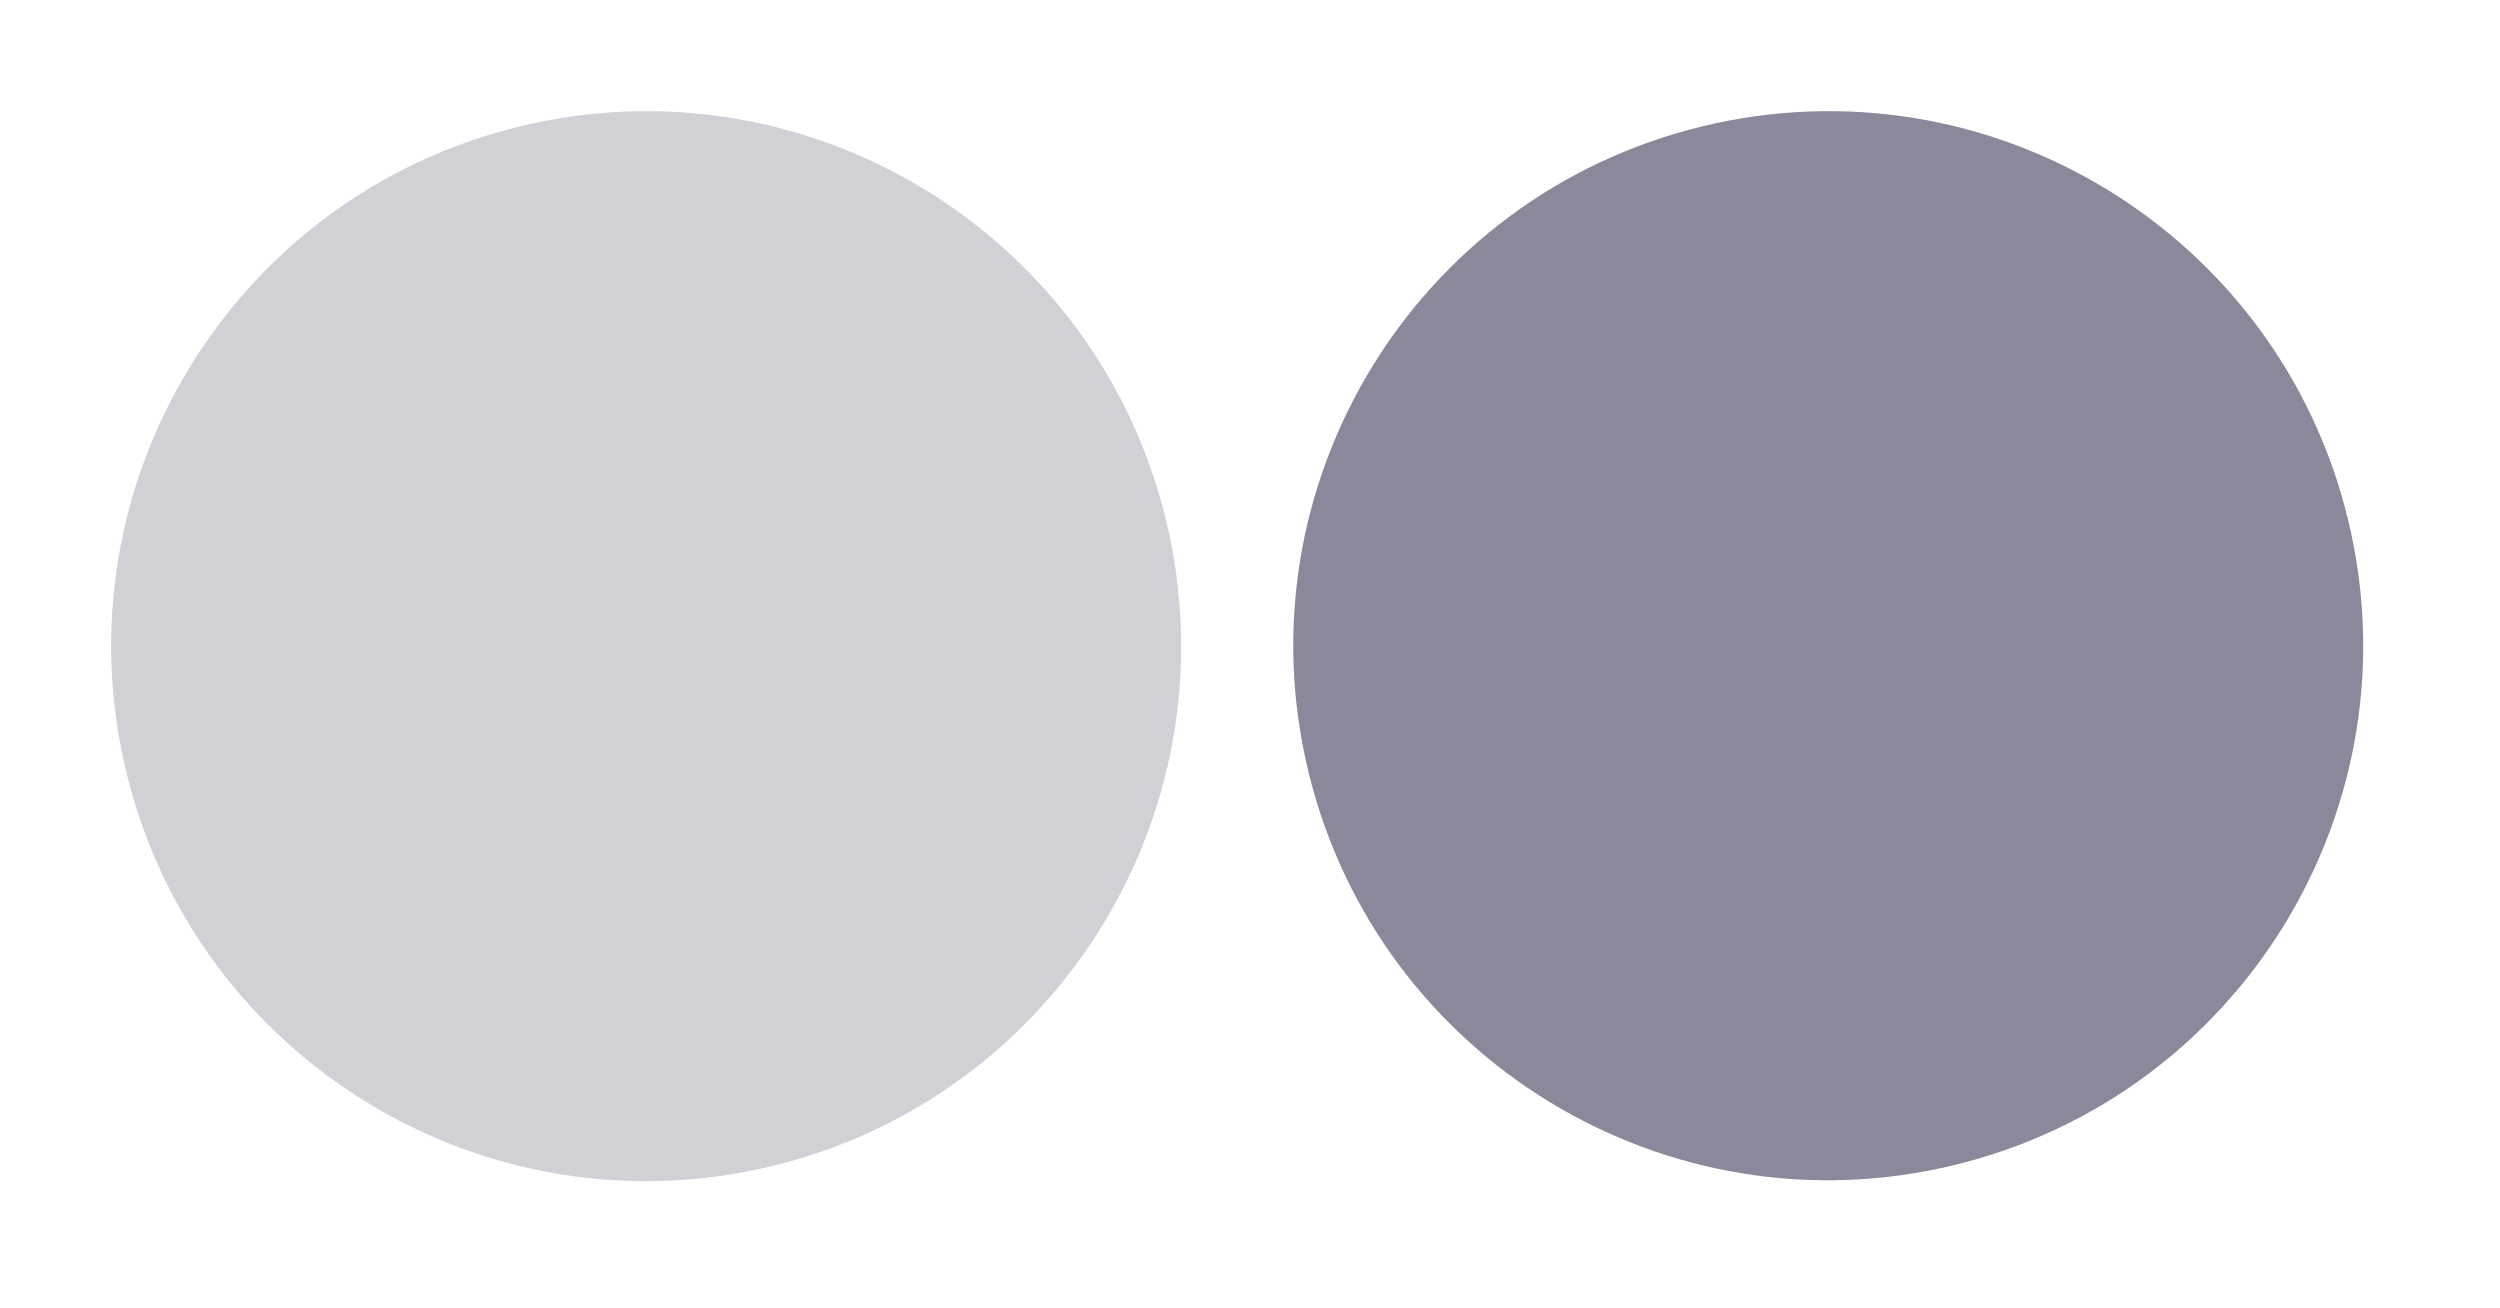
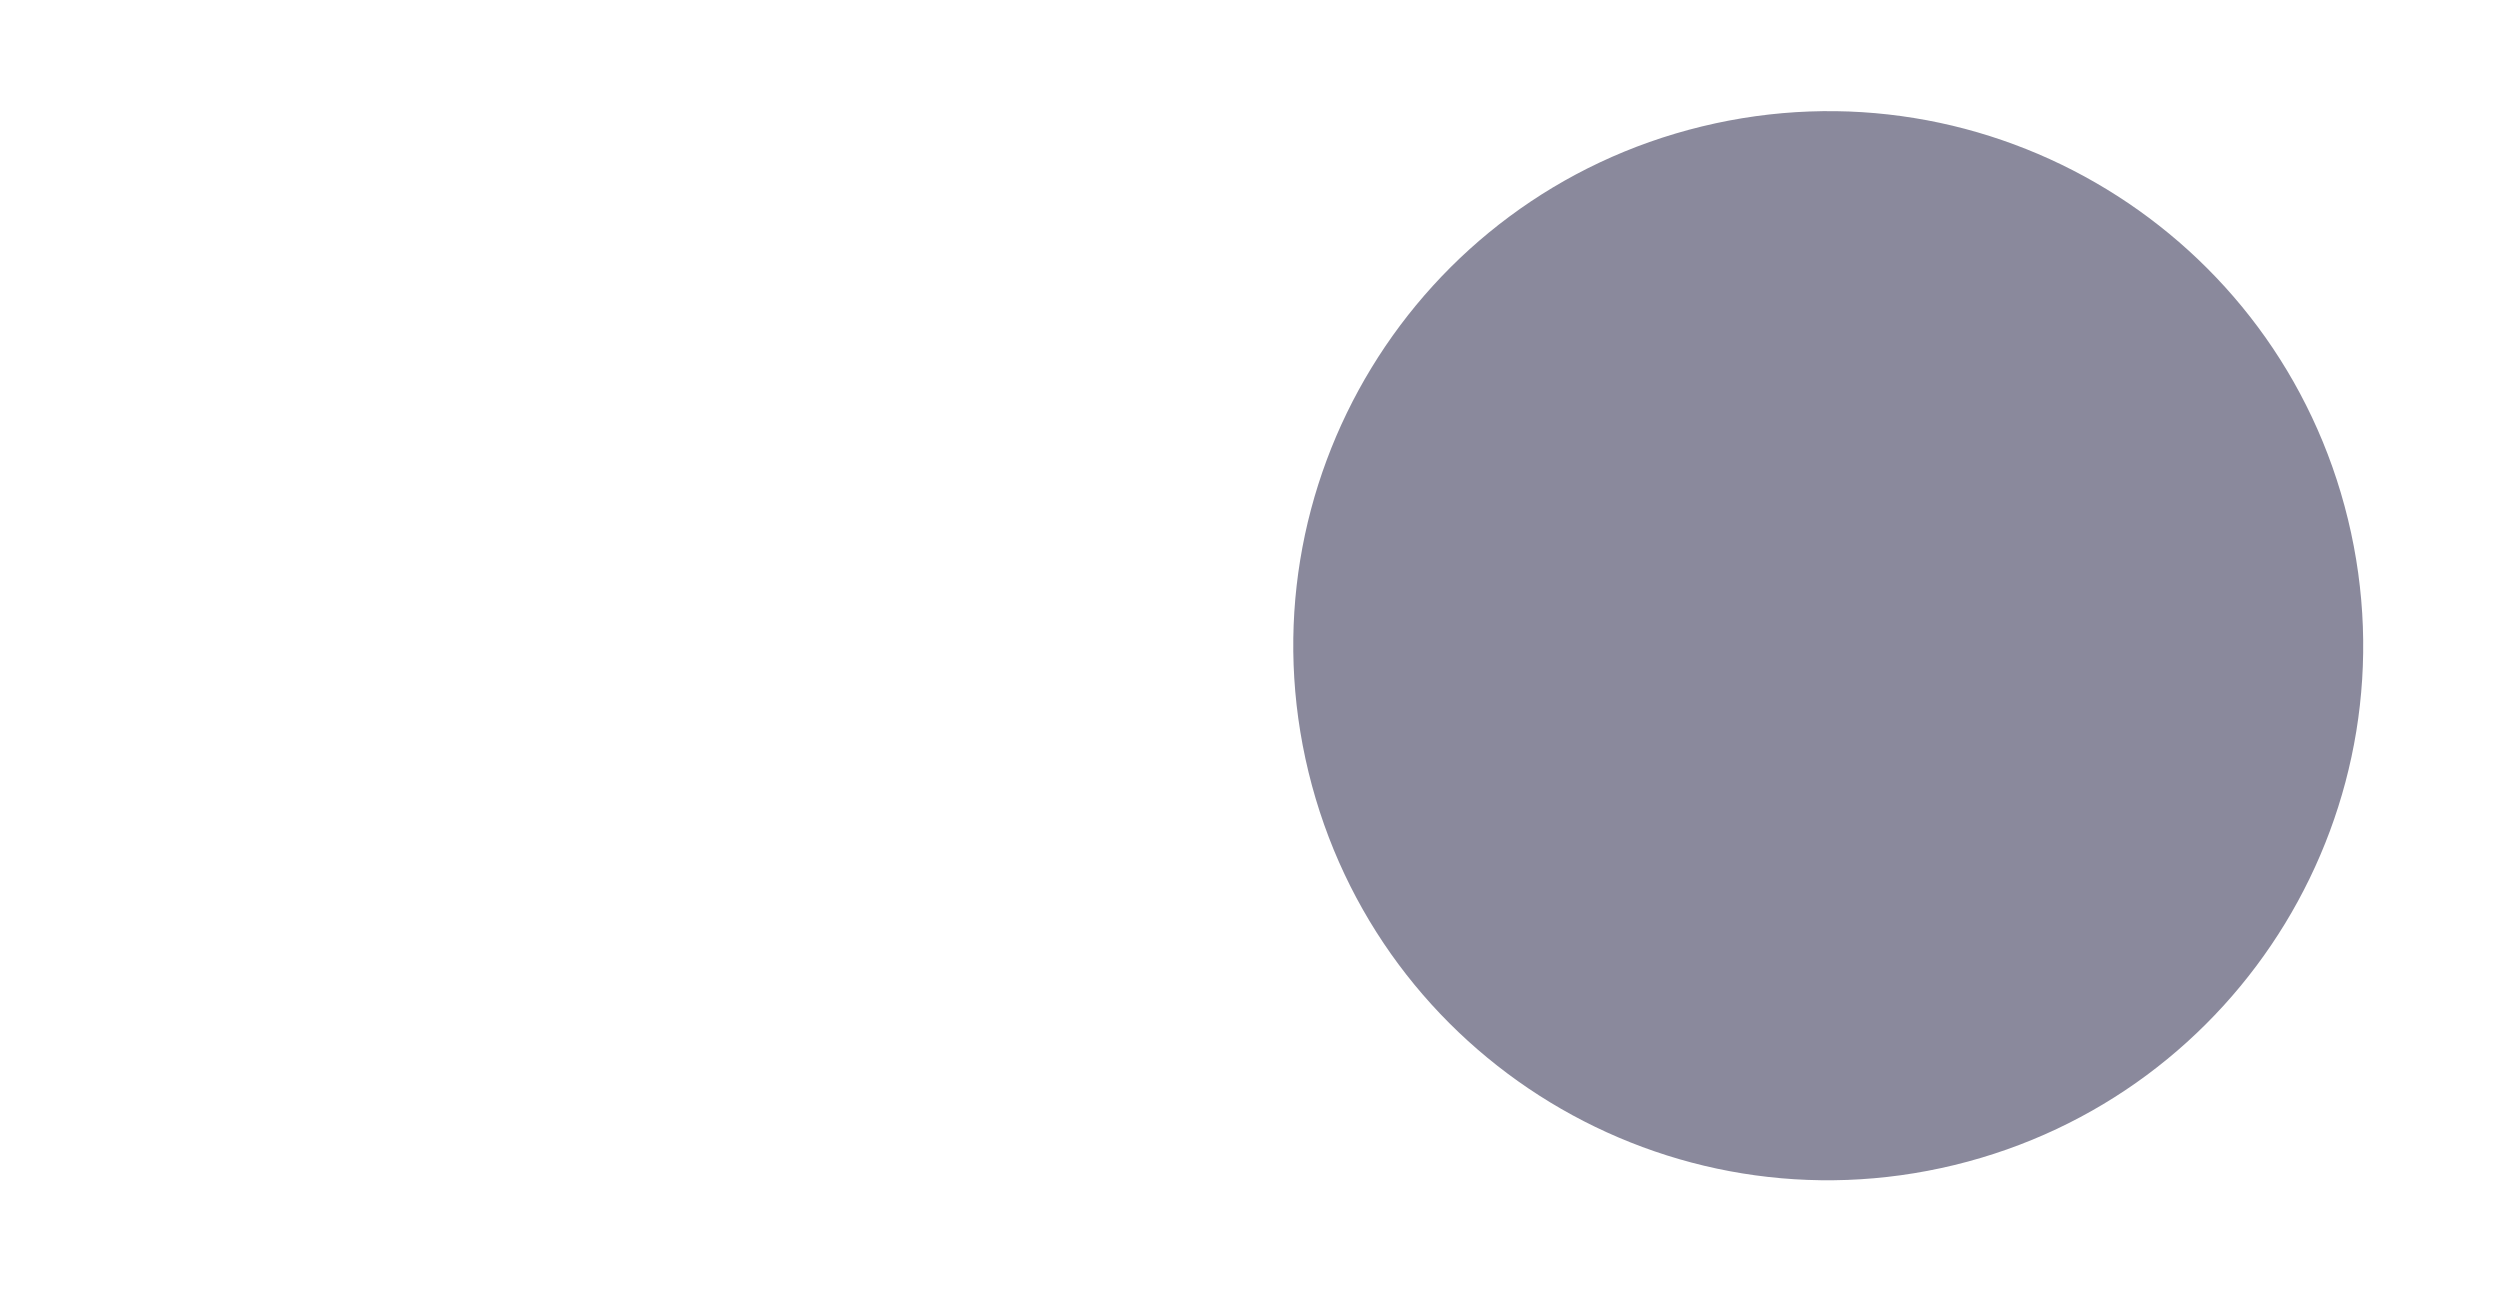
<svg xmlns="http://www.w3.org/2000/svg" width="86" height="45" viewBox="0 0 86 45" fill="none">
  <g opacity="0.5">
-     <path opacity="0.4" d="M40.107 17.879C42.509 27.754 36.452 37.706 26.577 40.107C16.703 42.509 6.751 36.452 4.349 26.577C1.947 16.703 8.005 6.751 17.879 4.349C27.754 1.947 37.706 8.005 40.107 17.879Z" fill="#151439" />
    <path d="M80.77 17.864C83.17 27.73 77.111 37.674 67.237 40.076C57.363 42.478 47.413 36.427 45.013 26.561C42.613 16.696 48.672 6.751 58.547 4.349C68.421 1.947 78.371 7.998 80.77 17.864Z" fill="#151439" />
  </g>
</svg>